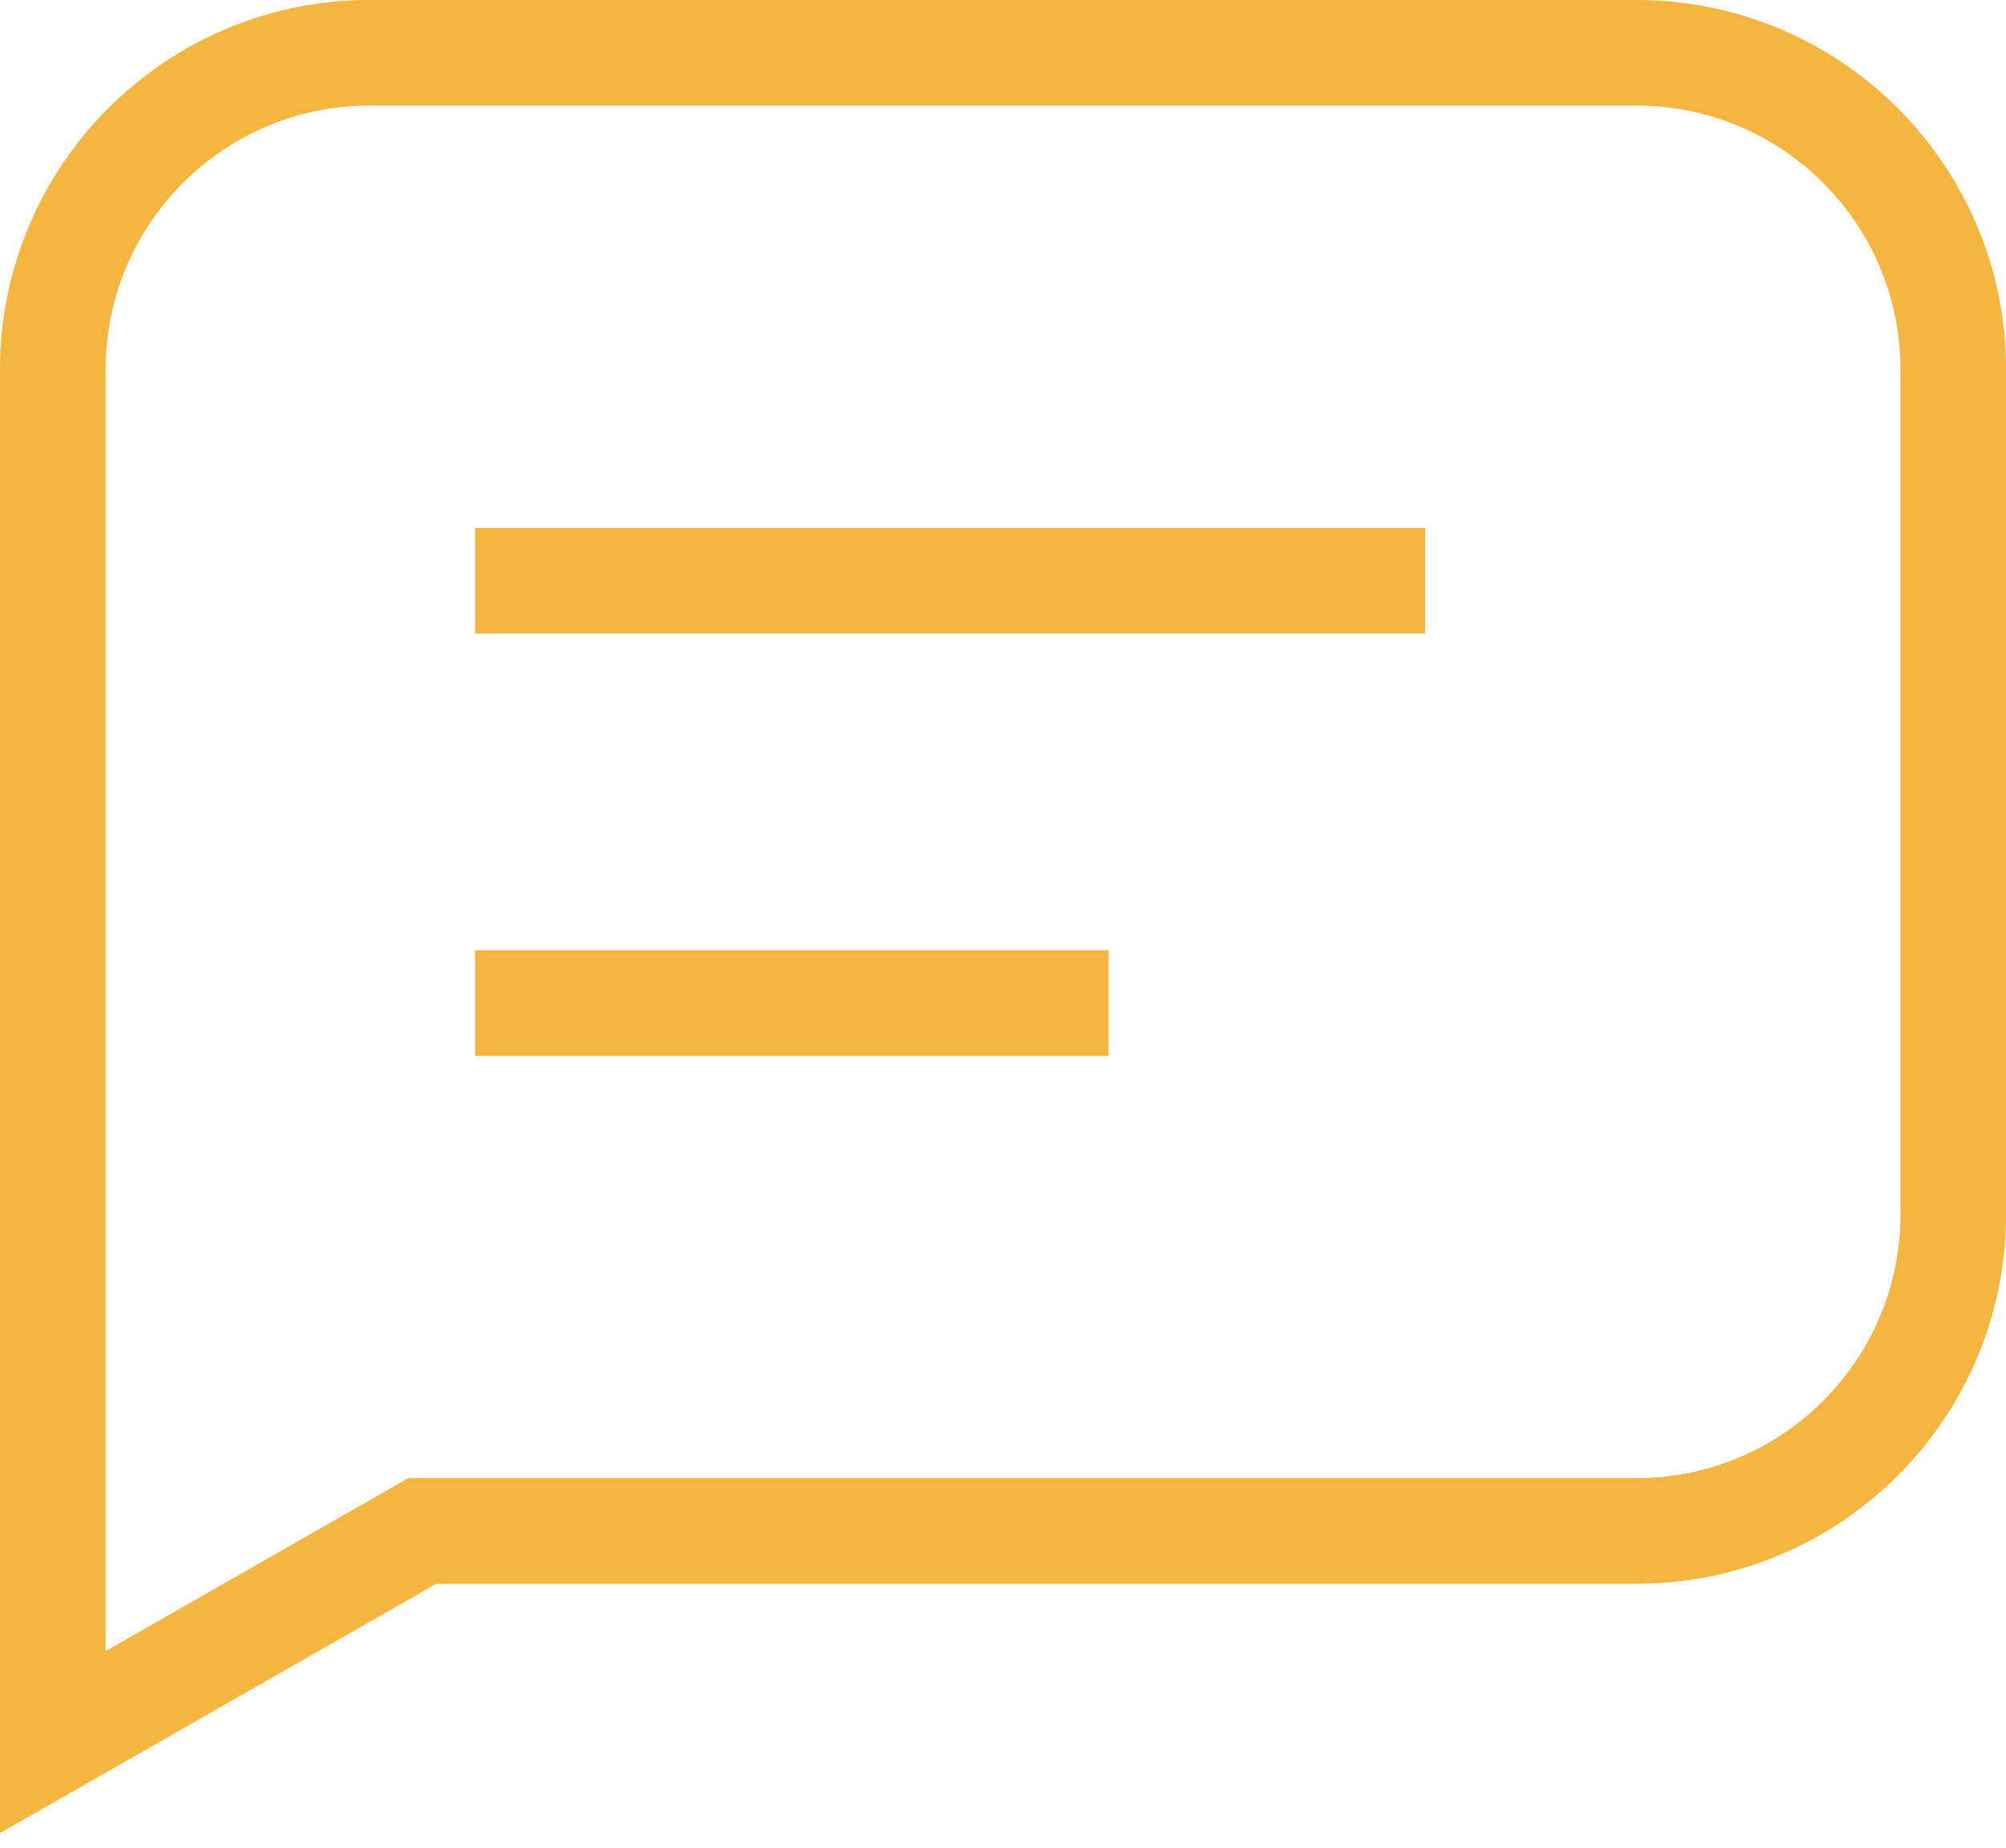
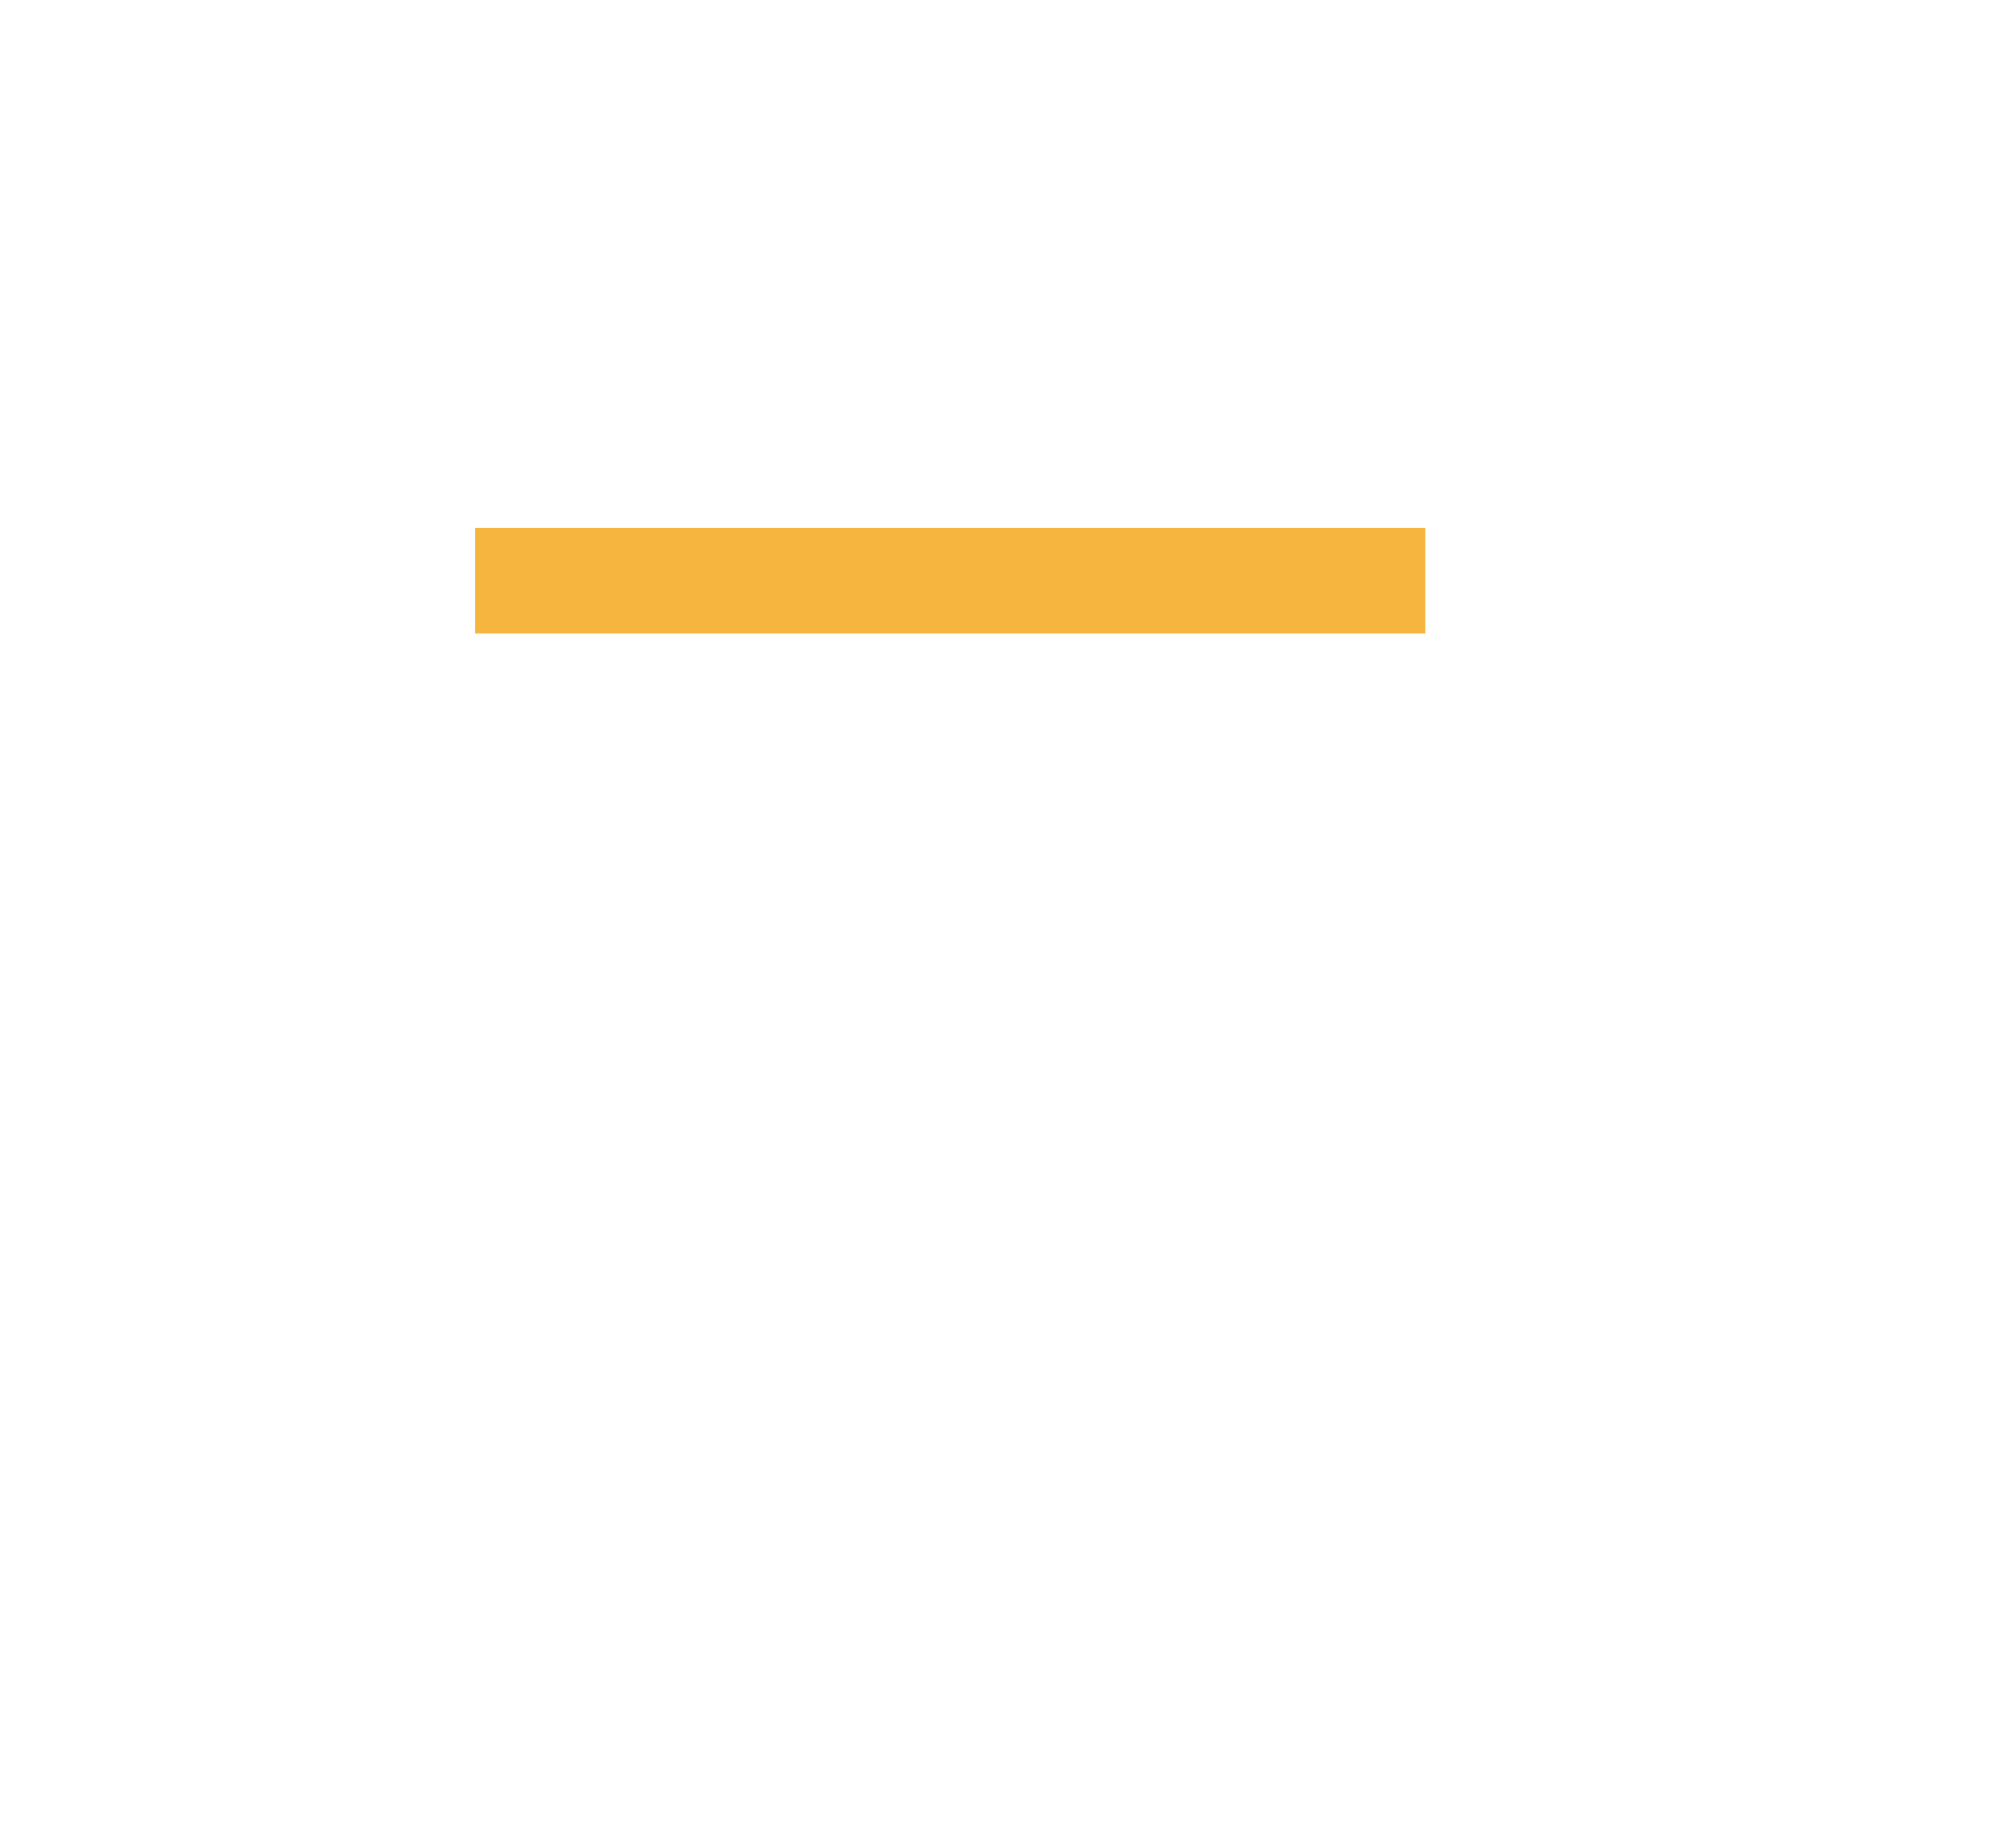
<svg xmlns="http://www.w3.org/2000/svg" width="38" height="35" viewBox="0 0 38 35" fill="none">
-   <path d="M37.001 7C37.001 3.687 34.314 1 31 1H7C3.687 1 1 3.687 1 7V33L8 29H31C34.314 29 37.001 26.314 37.001 23V7Z" stroke="#F5B53F" stroke-width="2" />
  <path d="M9 11H27" stroke="#F5B53F" stroke-width="2" />
-   <path d="M9 19H21" stroke="#F5B53F" stroke-width="2" />
</svg>